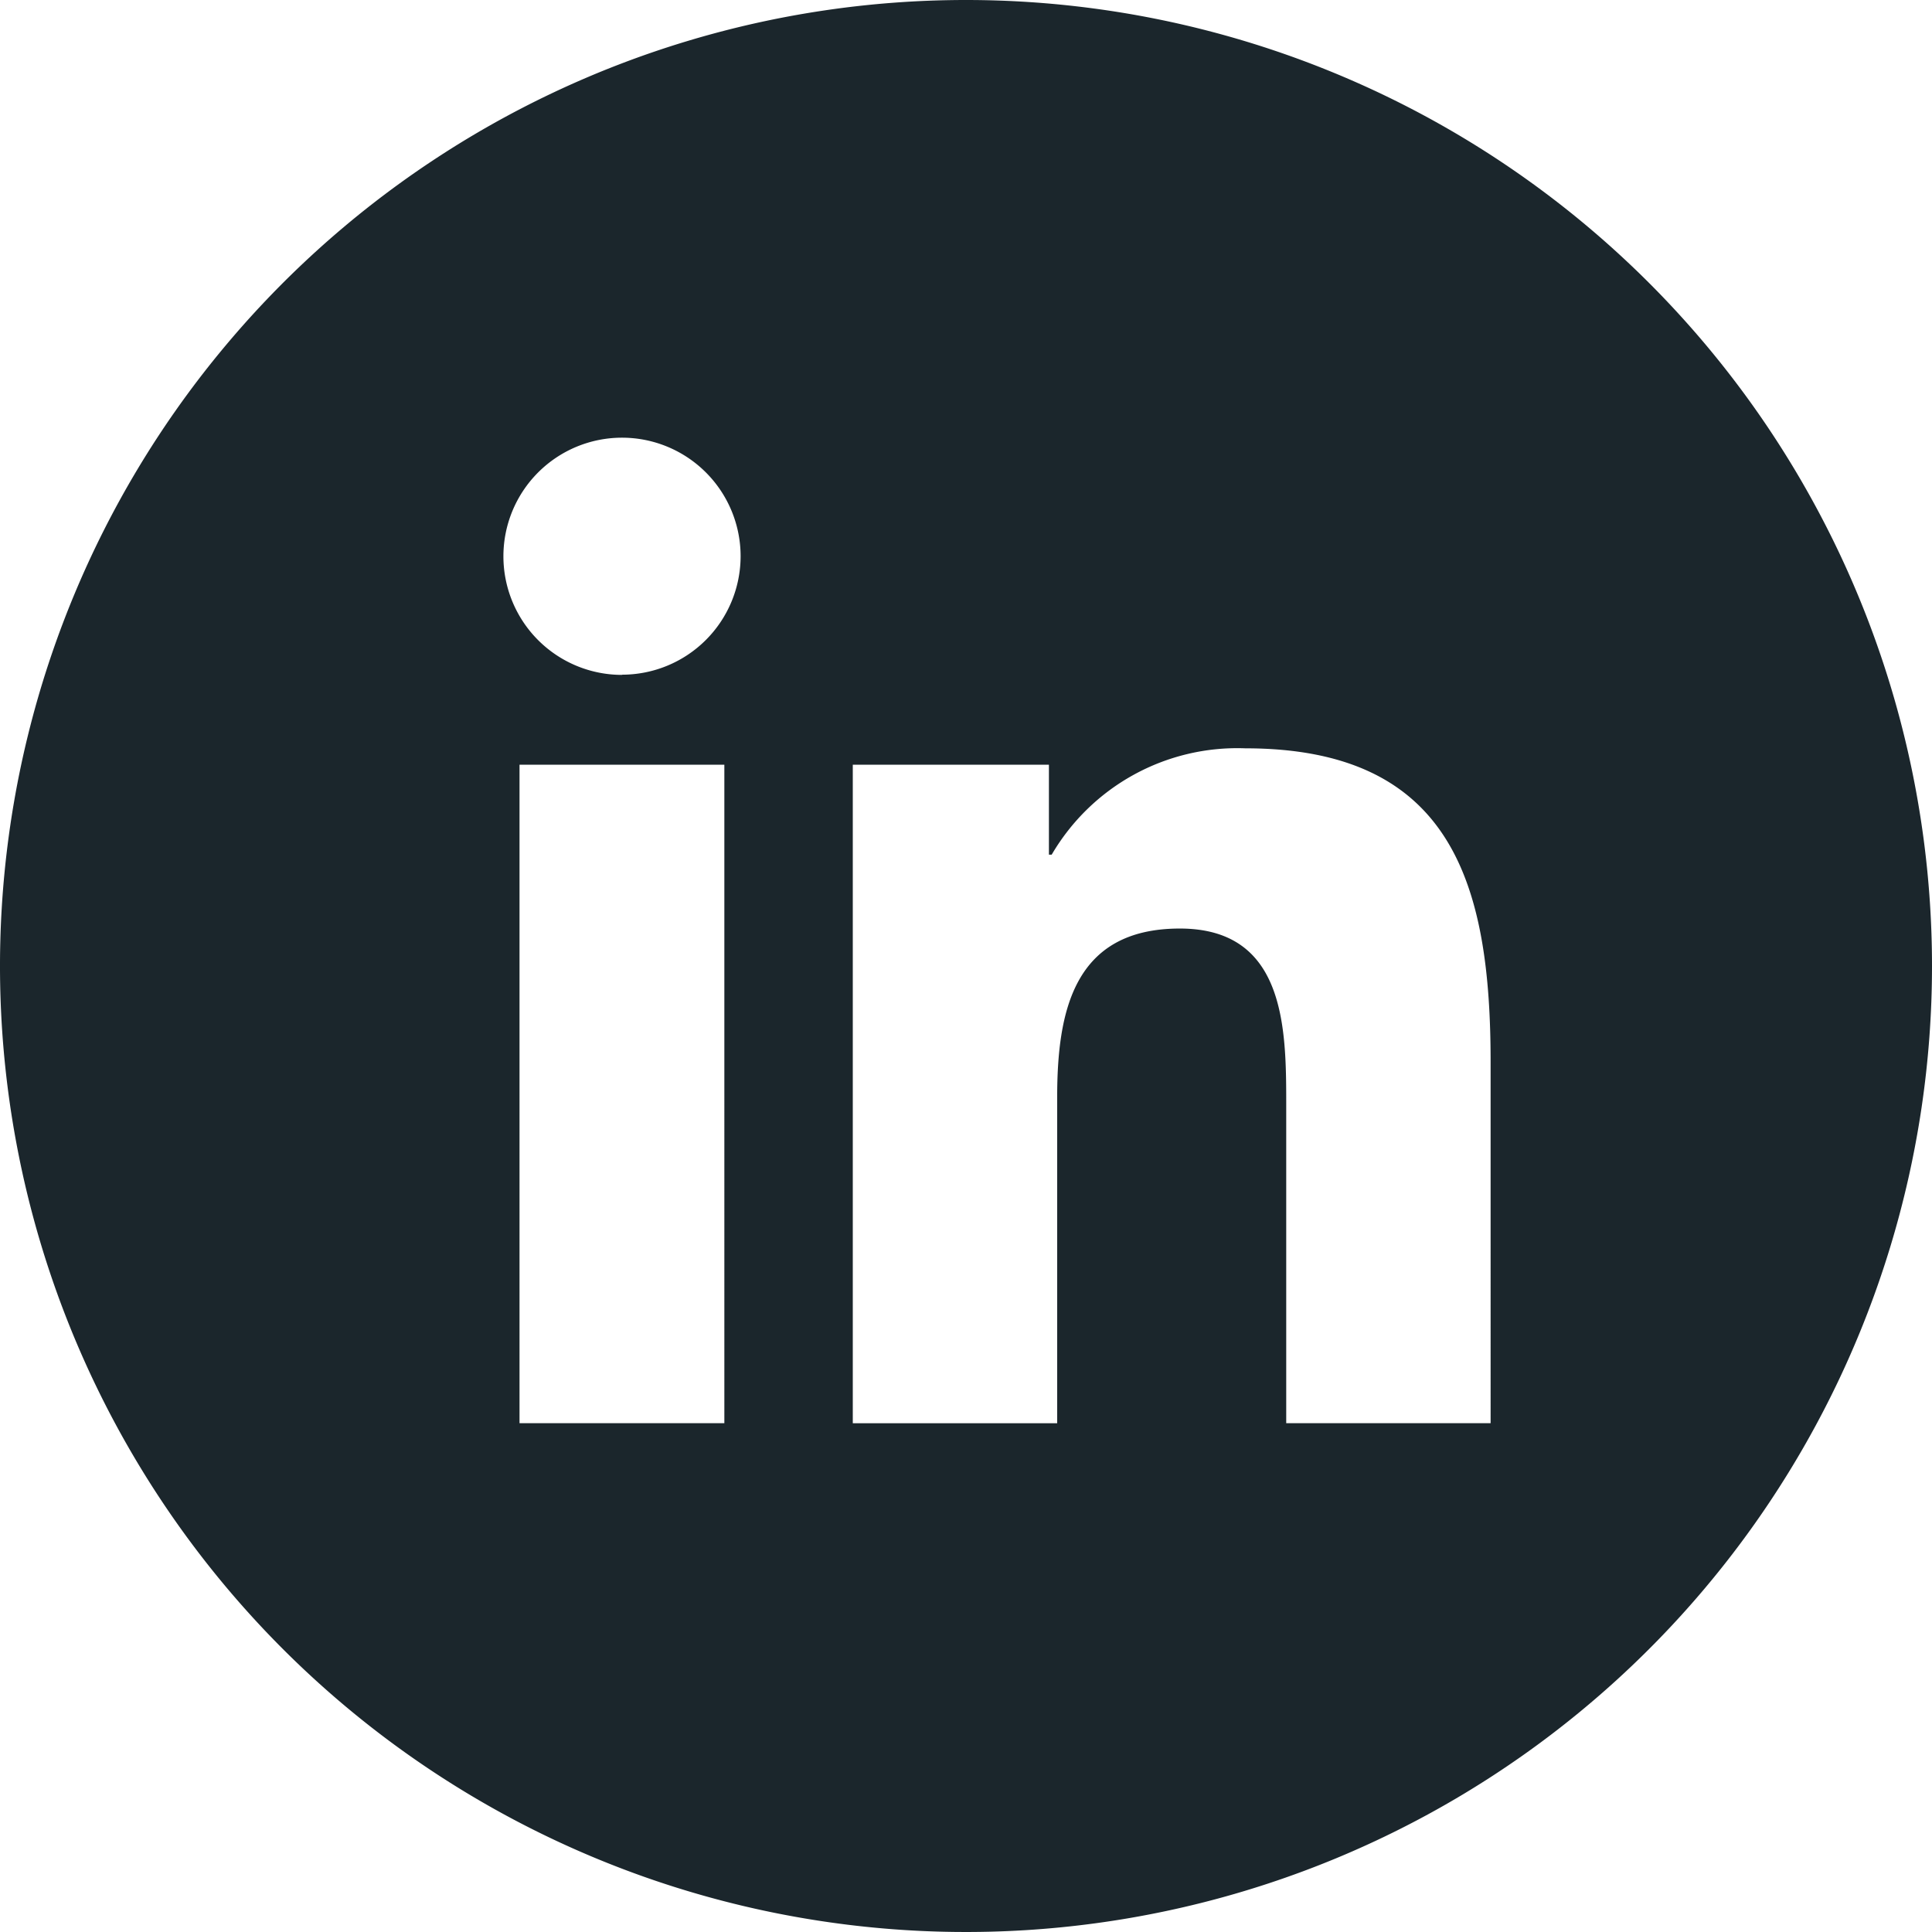
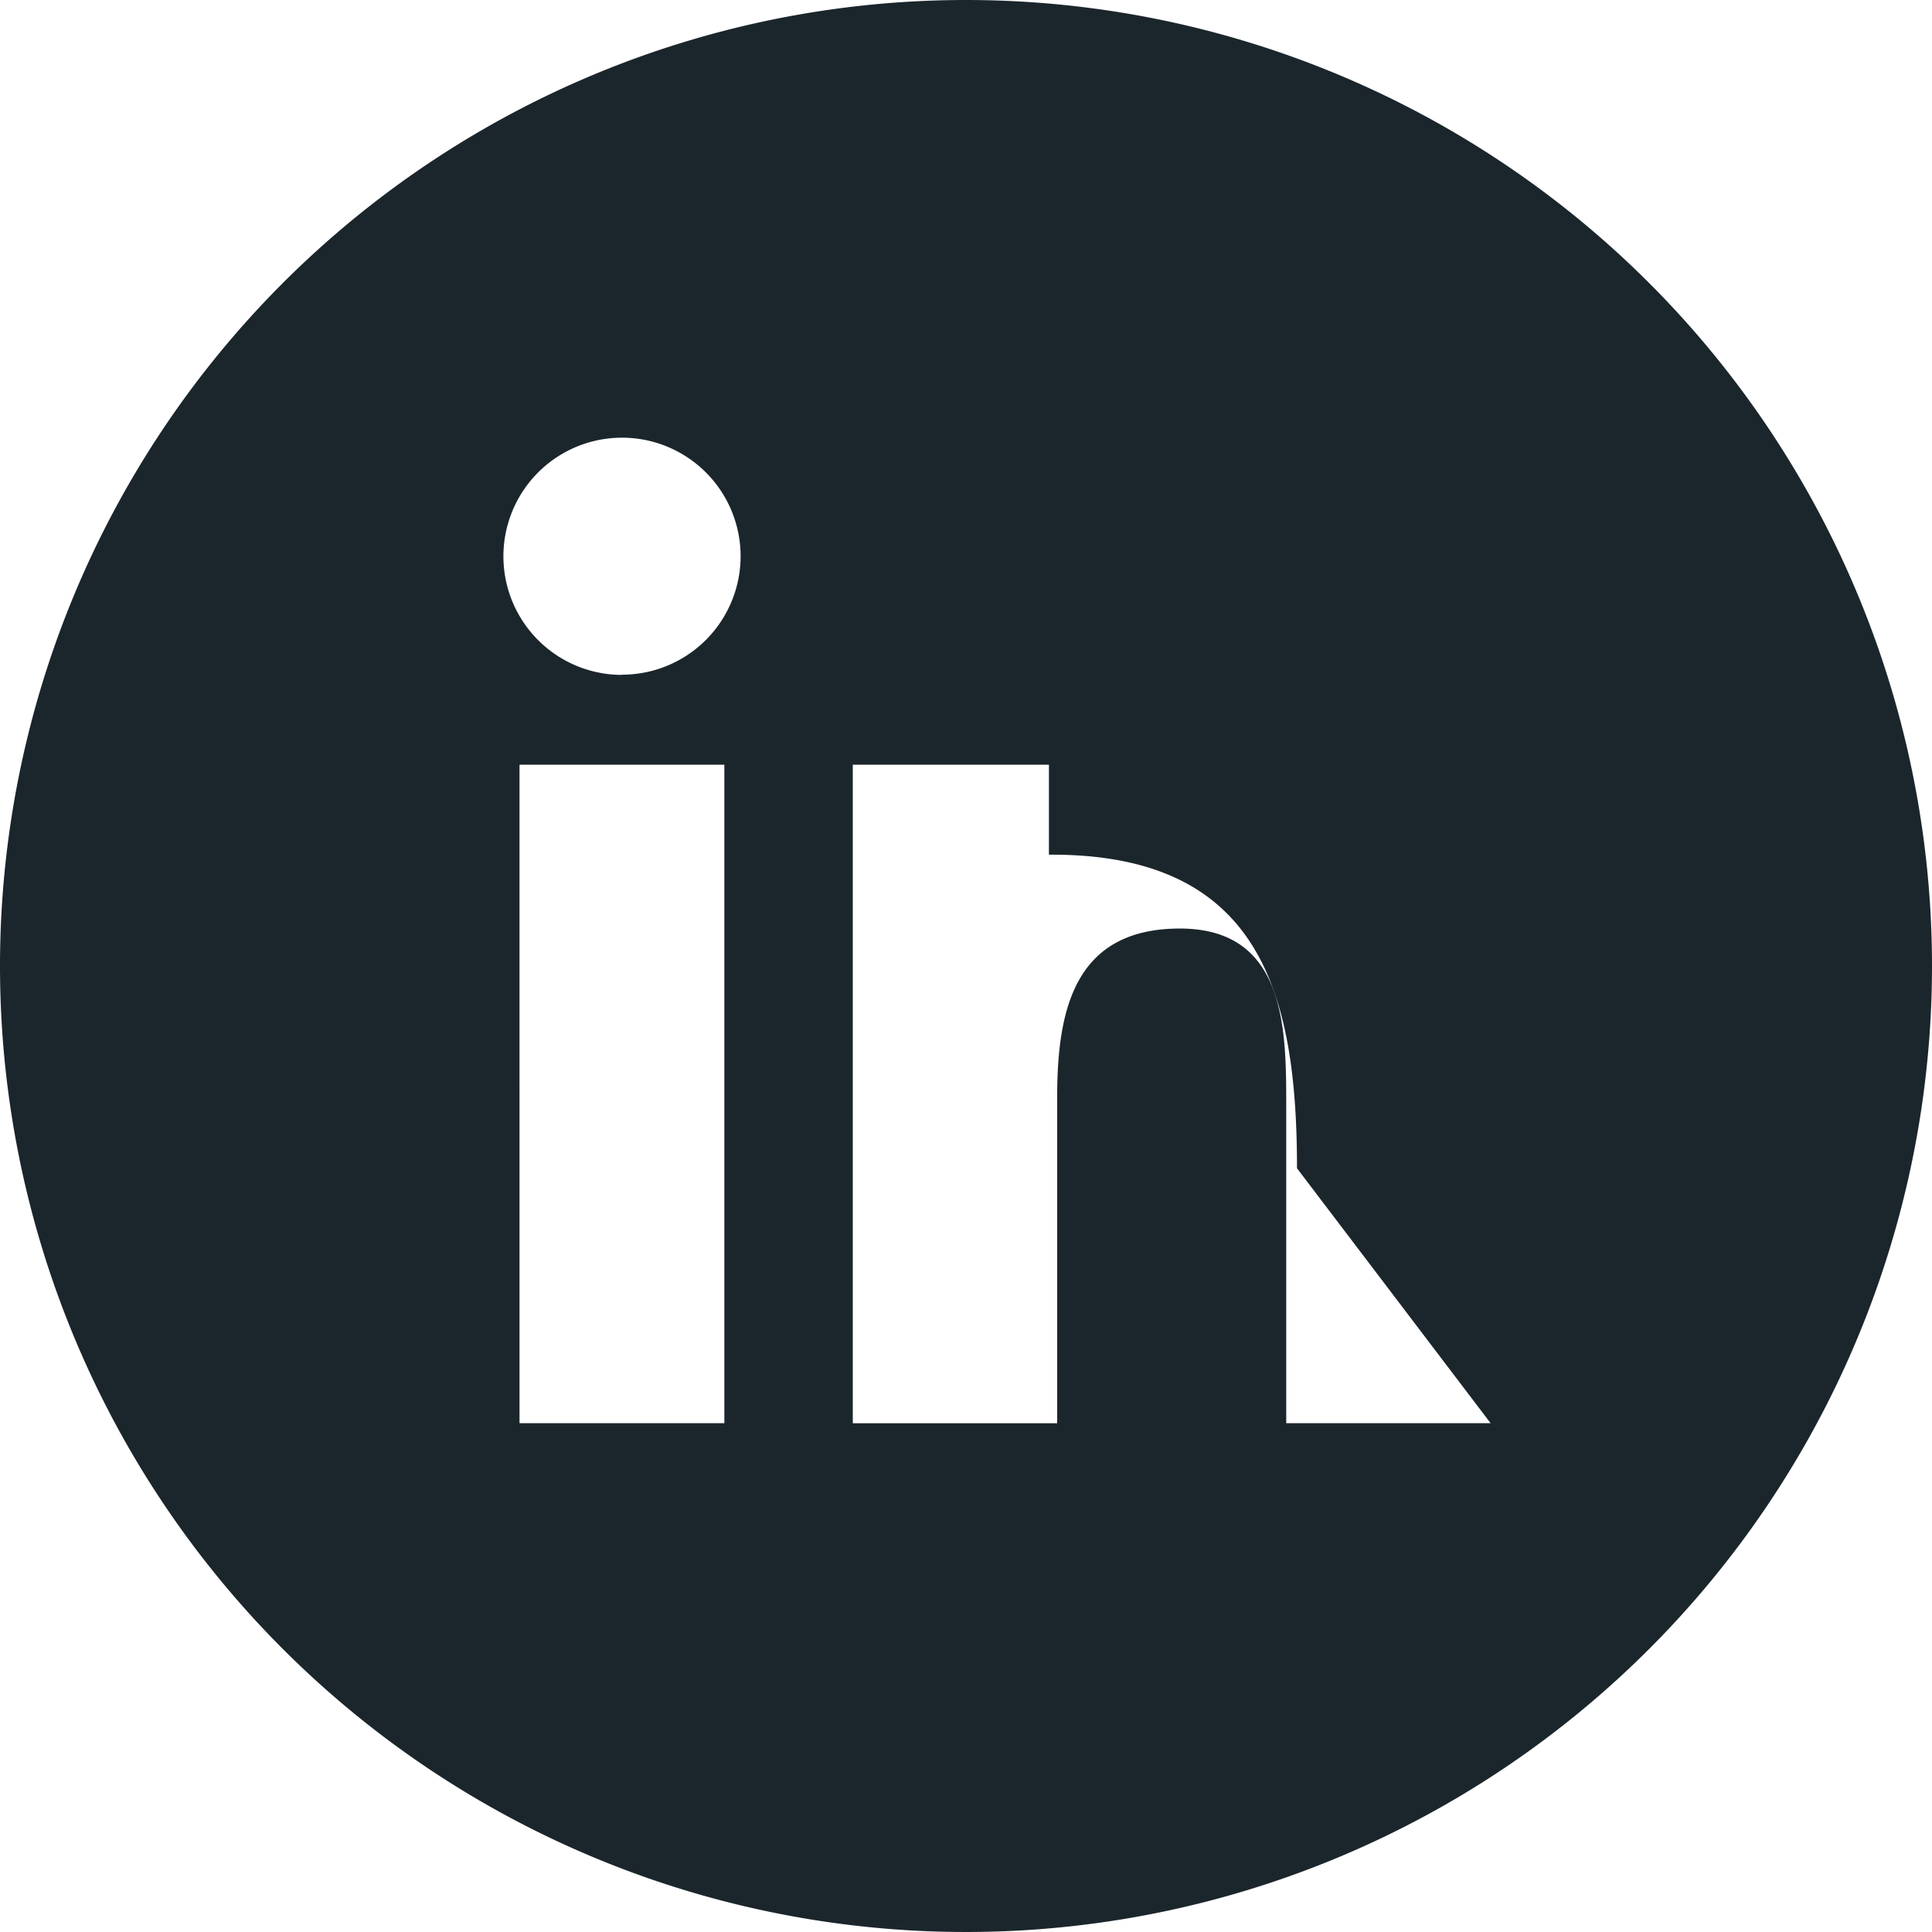
<svg xmlns="http://www.w3.org/2000/svg" width="39.096" height="39.096" viewBox="0 0 39.096 39.096">
-   <path id="Path_207" data-name="Path 207" d="M1452.479,450.119a19.548,19.548,0,1,0,19.548,19.548A19.548,19.548,0,0,0,1452.479,450.119Zm-4.89,28.8h-4.145V465.594h4.145Zm-2.071-15.143a2.4,2.4,0,1,1,2.4-2.4A2.4,2.4,0,0,1,1445.518,463.772Zm17.577,15.143h-4.136v-6.477c0-1.545-.03-3.533-2.152-3.533-2.155,0-2.483,1.683-2.483,3.421v6.59h-4.136V465.594h3.969v1.82h.056a4.351,4.351,0,0,1,3.918-2.152c4.189,0,4.964,2.758,4.964,6.346Z" transform="translate(-1432.931 -450.119)" fill="#1b262c" />
+   <path id="Path_207" data-name="Path 207" d="M1452.479,450.119a19.548,19.548,0,1,0,19.548,19.548A19.548,19.548,0,0,0,1452.479,450.119Zm-4.89,28.8h-4.145V465.594h4.145Zm-2.071-15.143a2.4,2.4,0,1,1,2.4-2.4A2.4,2.4,0,0,1,1445.518,463.772Zm17.577,15.143h-4.136v-6.477c0-1.545-.03-3.533-2.152-3.533-2.155,0-2.483,1.683-2.483,3.421v6.59h-4.136V465.594h3.969v1.82h.056c4.189,0,4.964,2.758,4.964,6.346Z" transform="translate(-1432.931 -450.119)" fill="#1b262c" />
</svg>